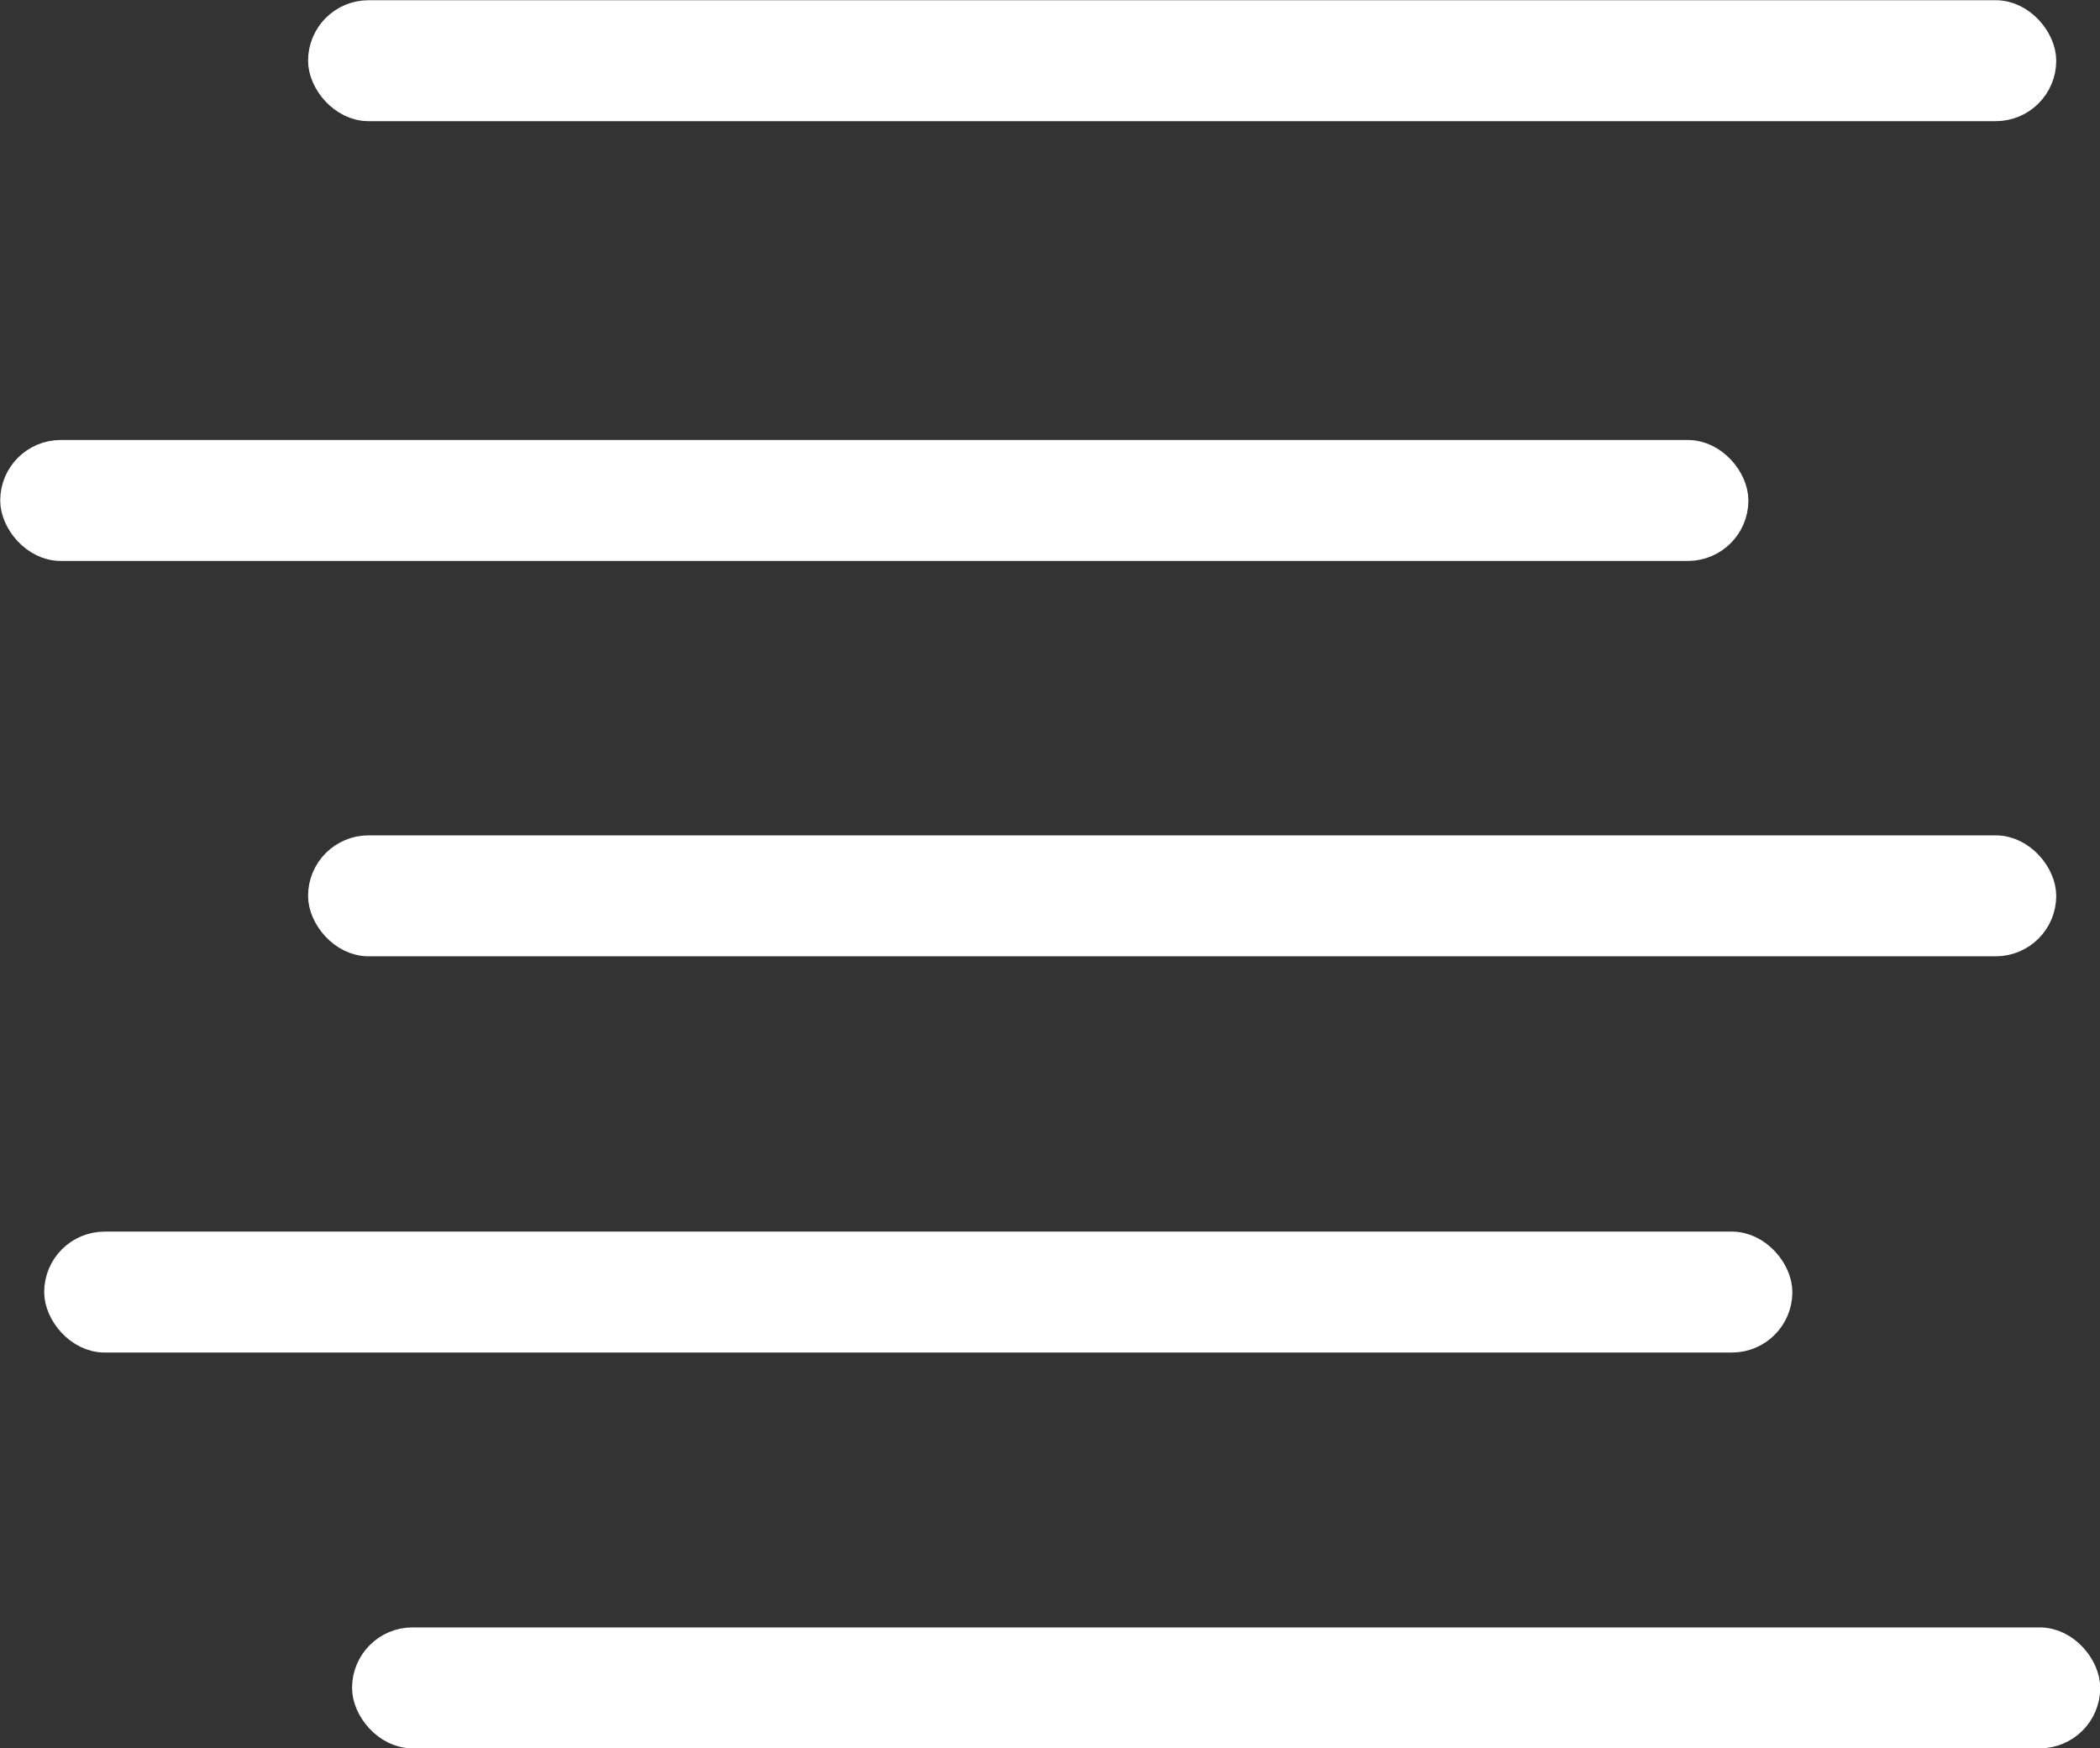
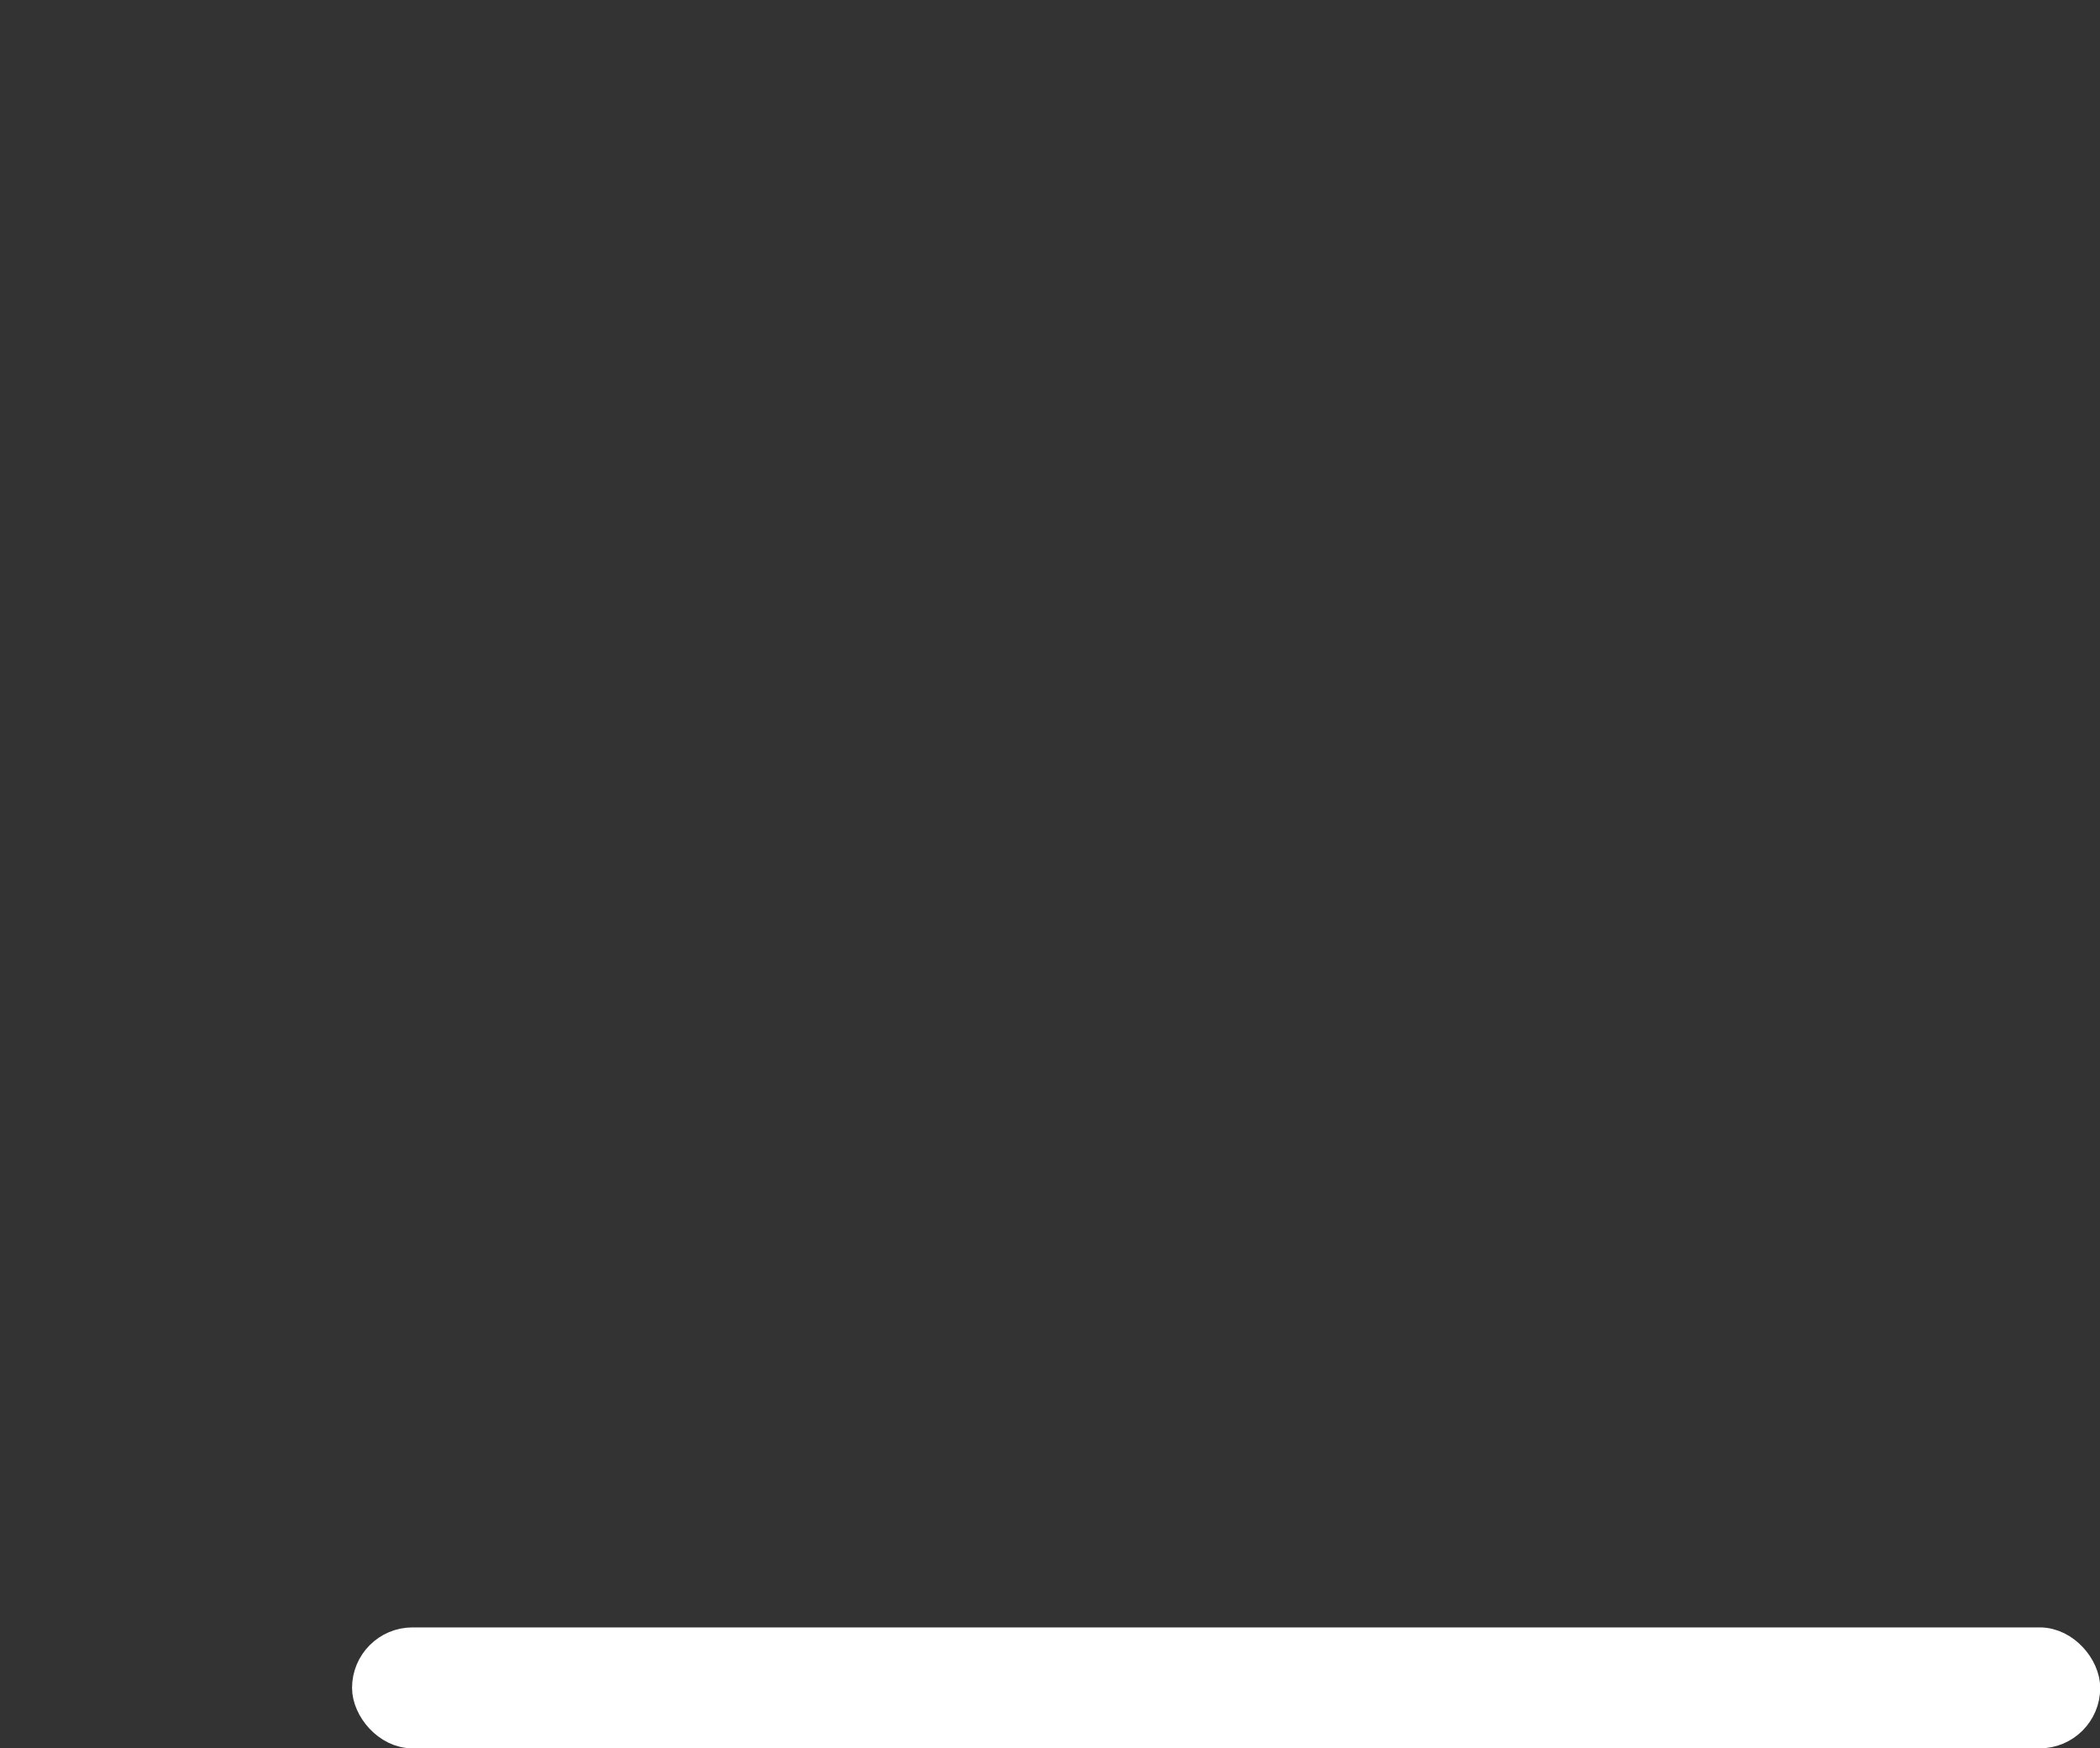
<svg xmlns="http://www.w3.org/2000/svg" id="Ebene_1" data-name="Ebene 1" viewBox="0 0 47.75 39.75">
  <rect x="0" y="0" width="47.75" height="39.75" fill="#333333" stroke="none" />
  <defs>
    <style>
      .cls-1 {
        fill: #fff;
        stroke: #fff;
        stroke-miterlimit: 10;
        stroke-width: .75px;
      }
    </style>
  </defs>
-   <rect class="cls-1" x="7.38" y=".38" width="39" height="2" rx="1" ry="1" />
-   <rect class="cls-1" x=".38" y="10.38" width="39" height="2" rx="1" ry="1" />
-   <rect class="cls-1" x="7.38" y="19.37" width="39" height="2" rx="1" ry="1" />
-   <rect class="cls-1" x="1.38" y="28.38" width="39" height="2" rx="1" ry="1" />
  <rect class="cls-1" x="8.38" y="37.38" width="39" height="2" rx="1" ry="1" />
</svg>